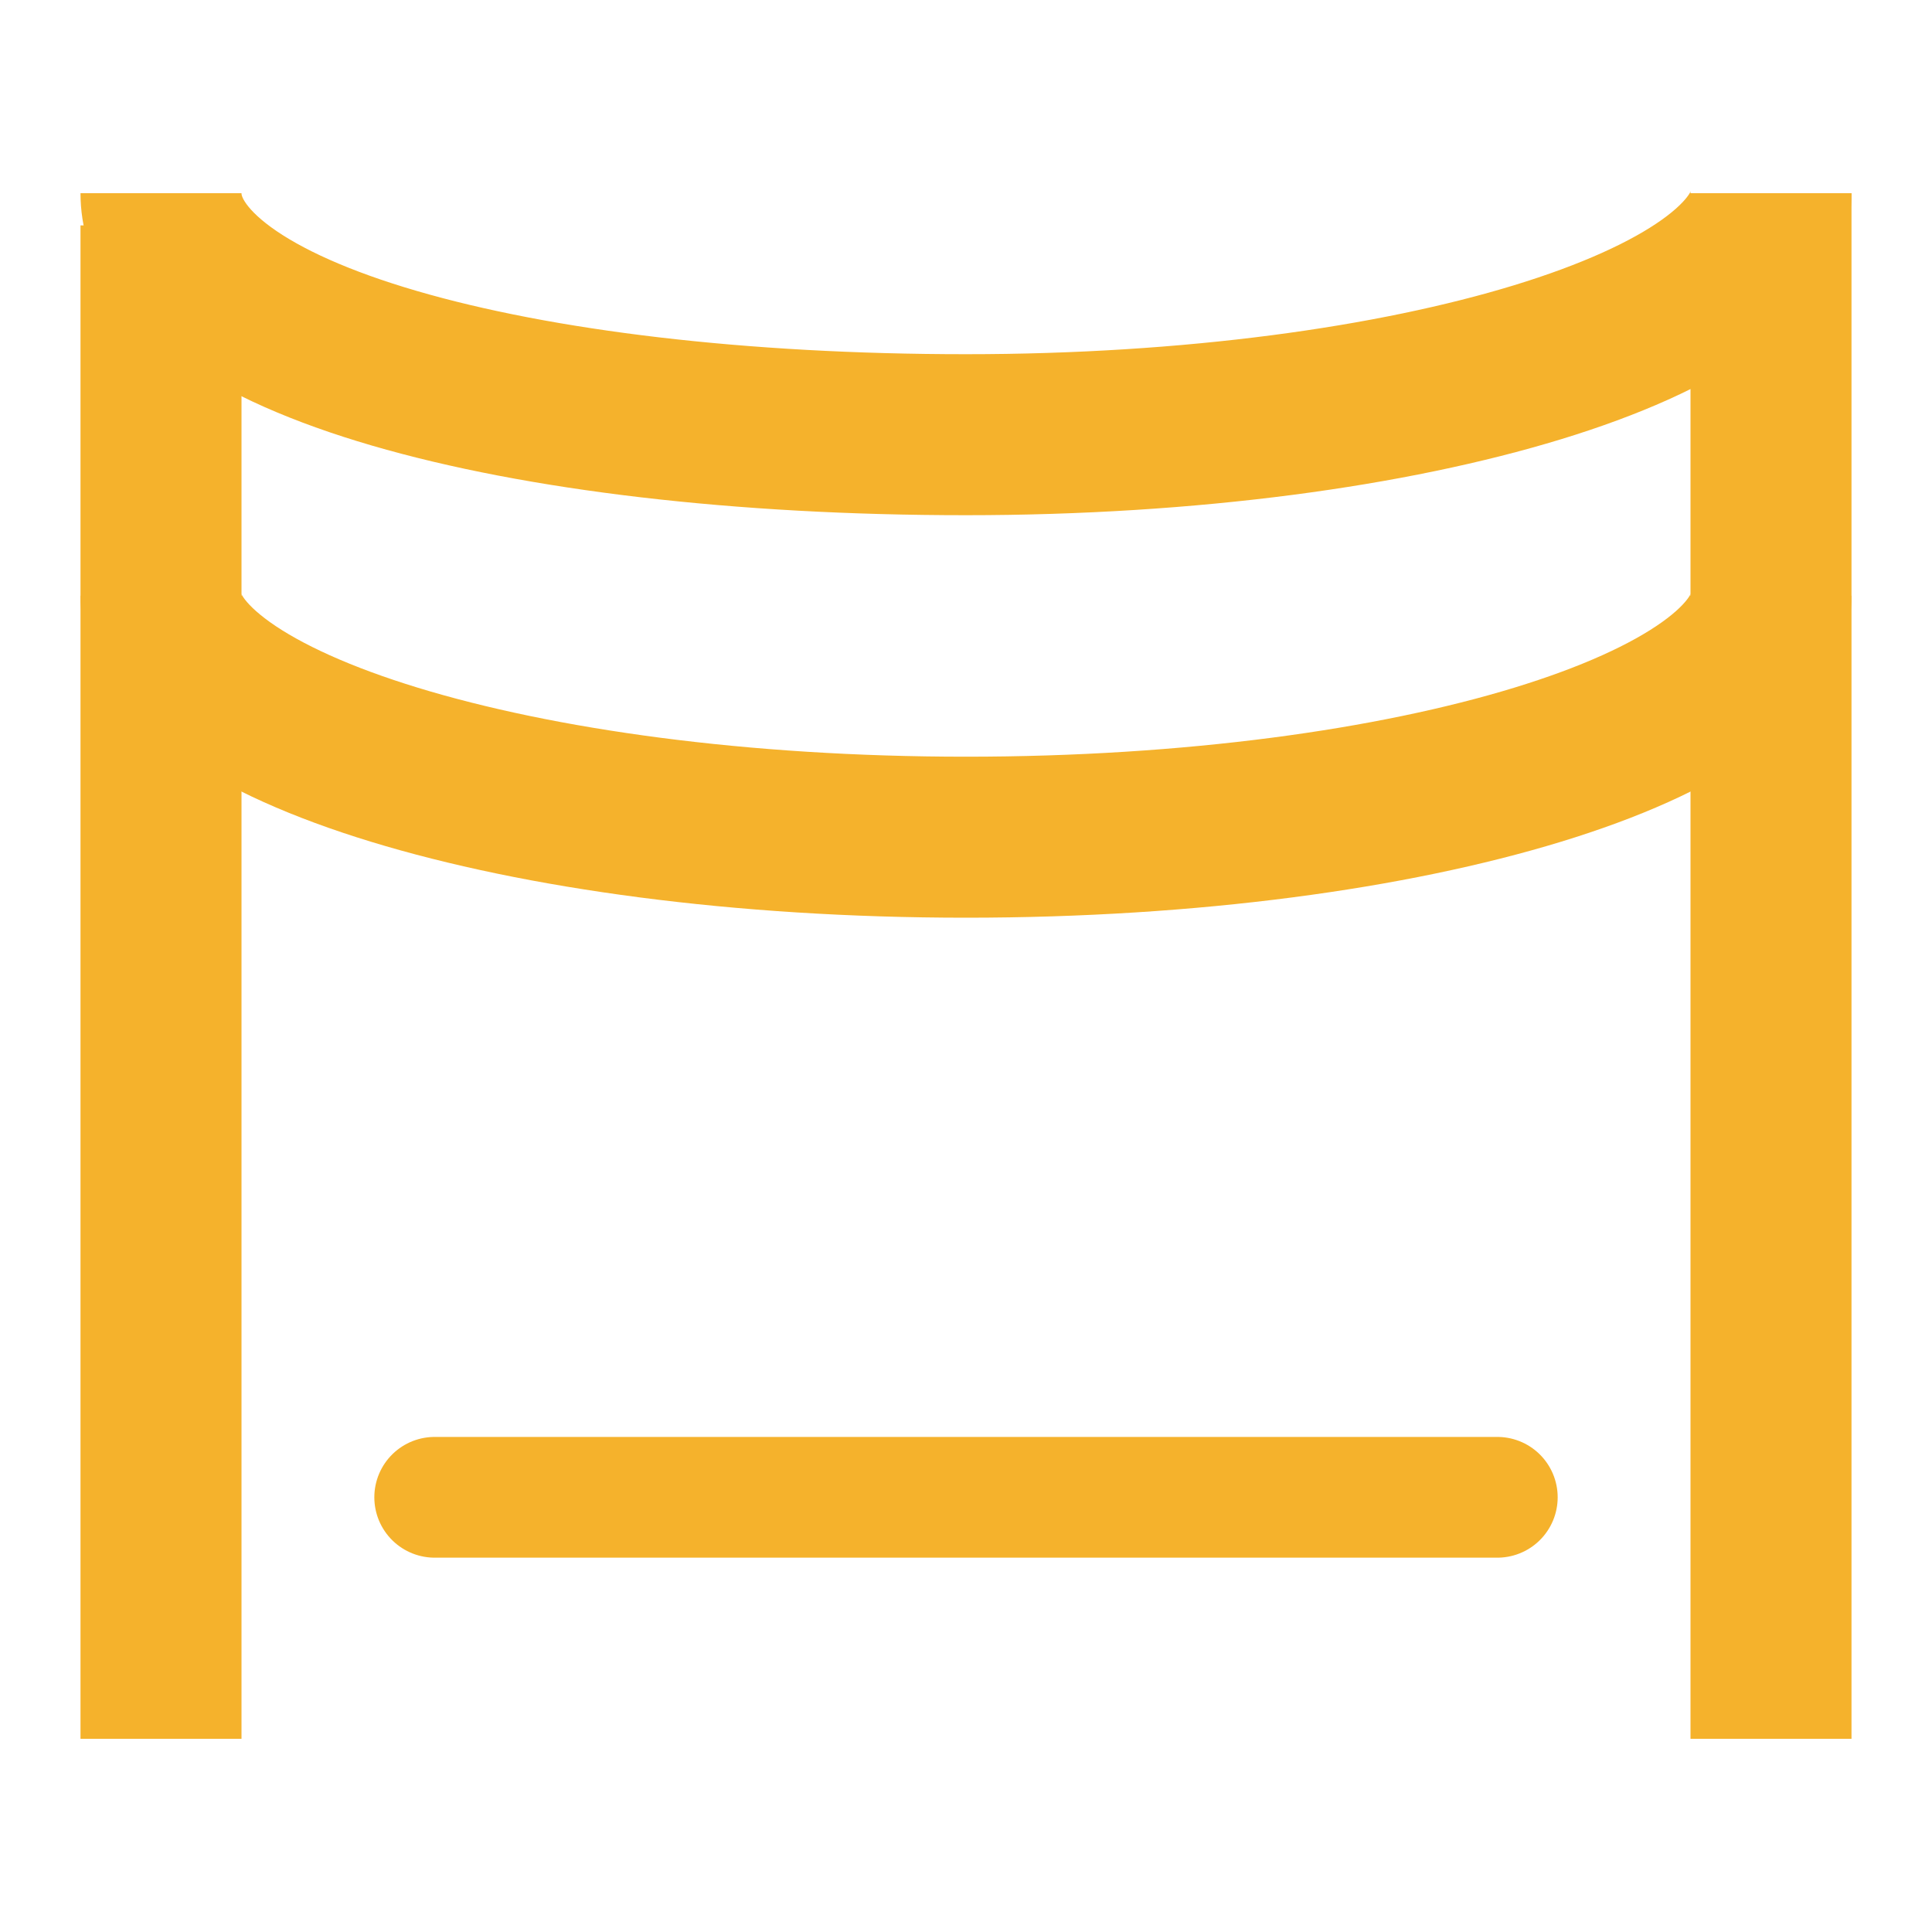
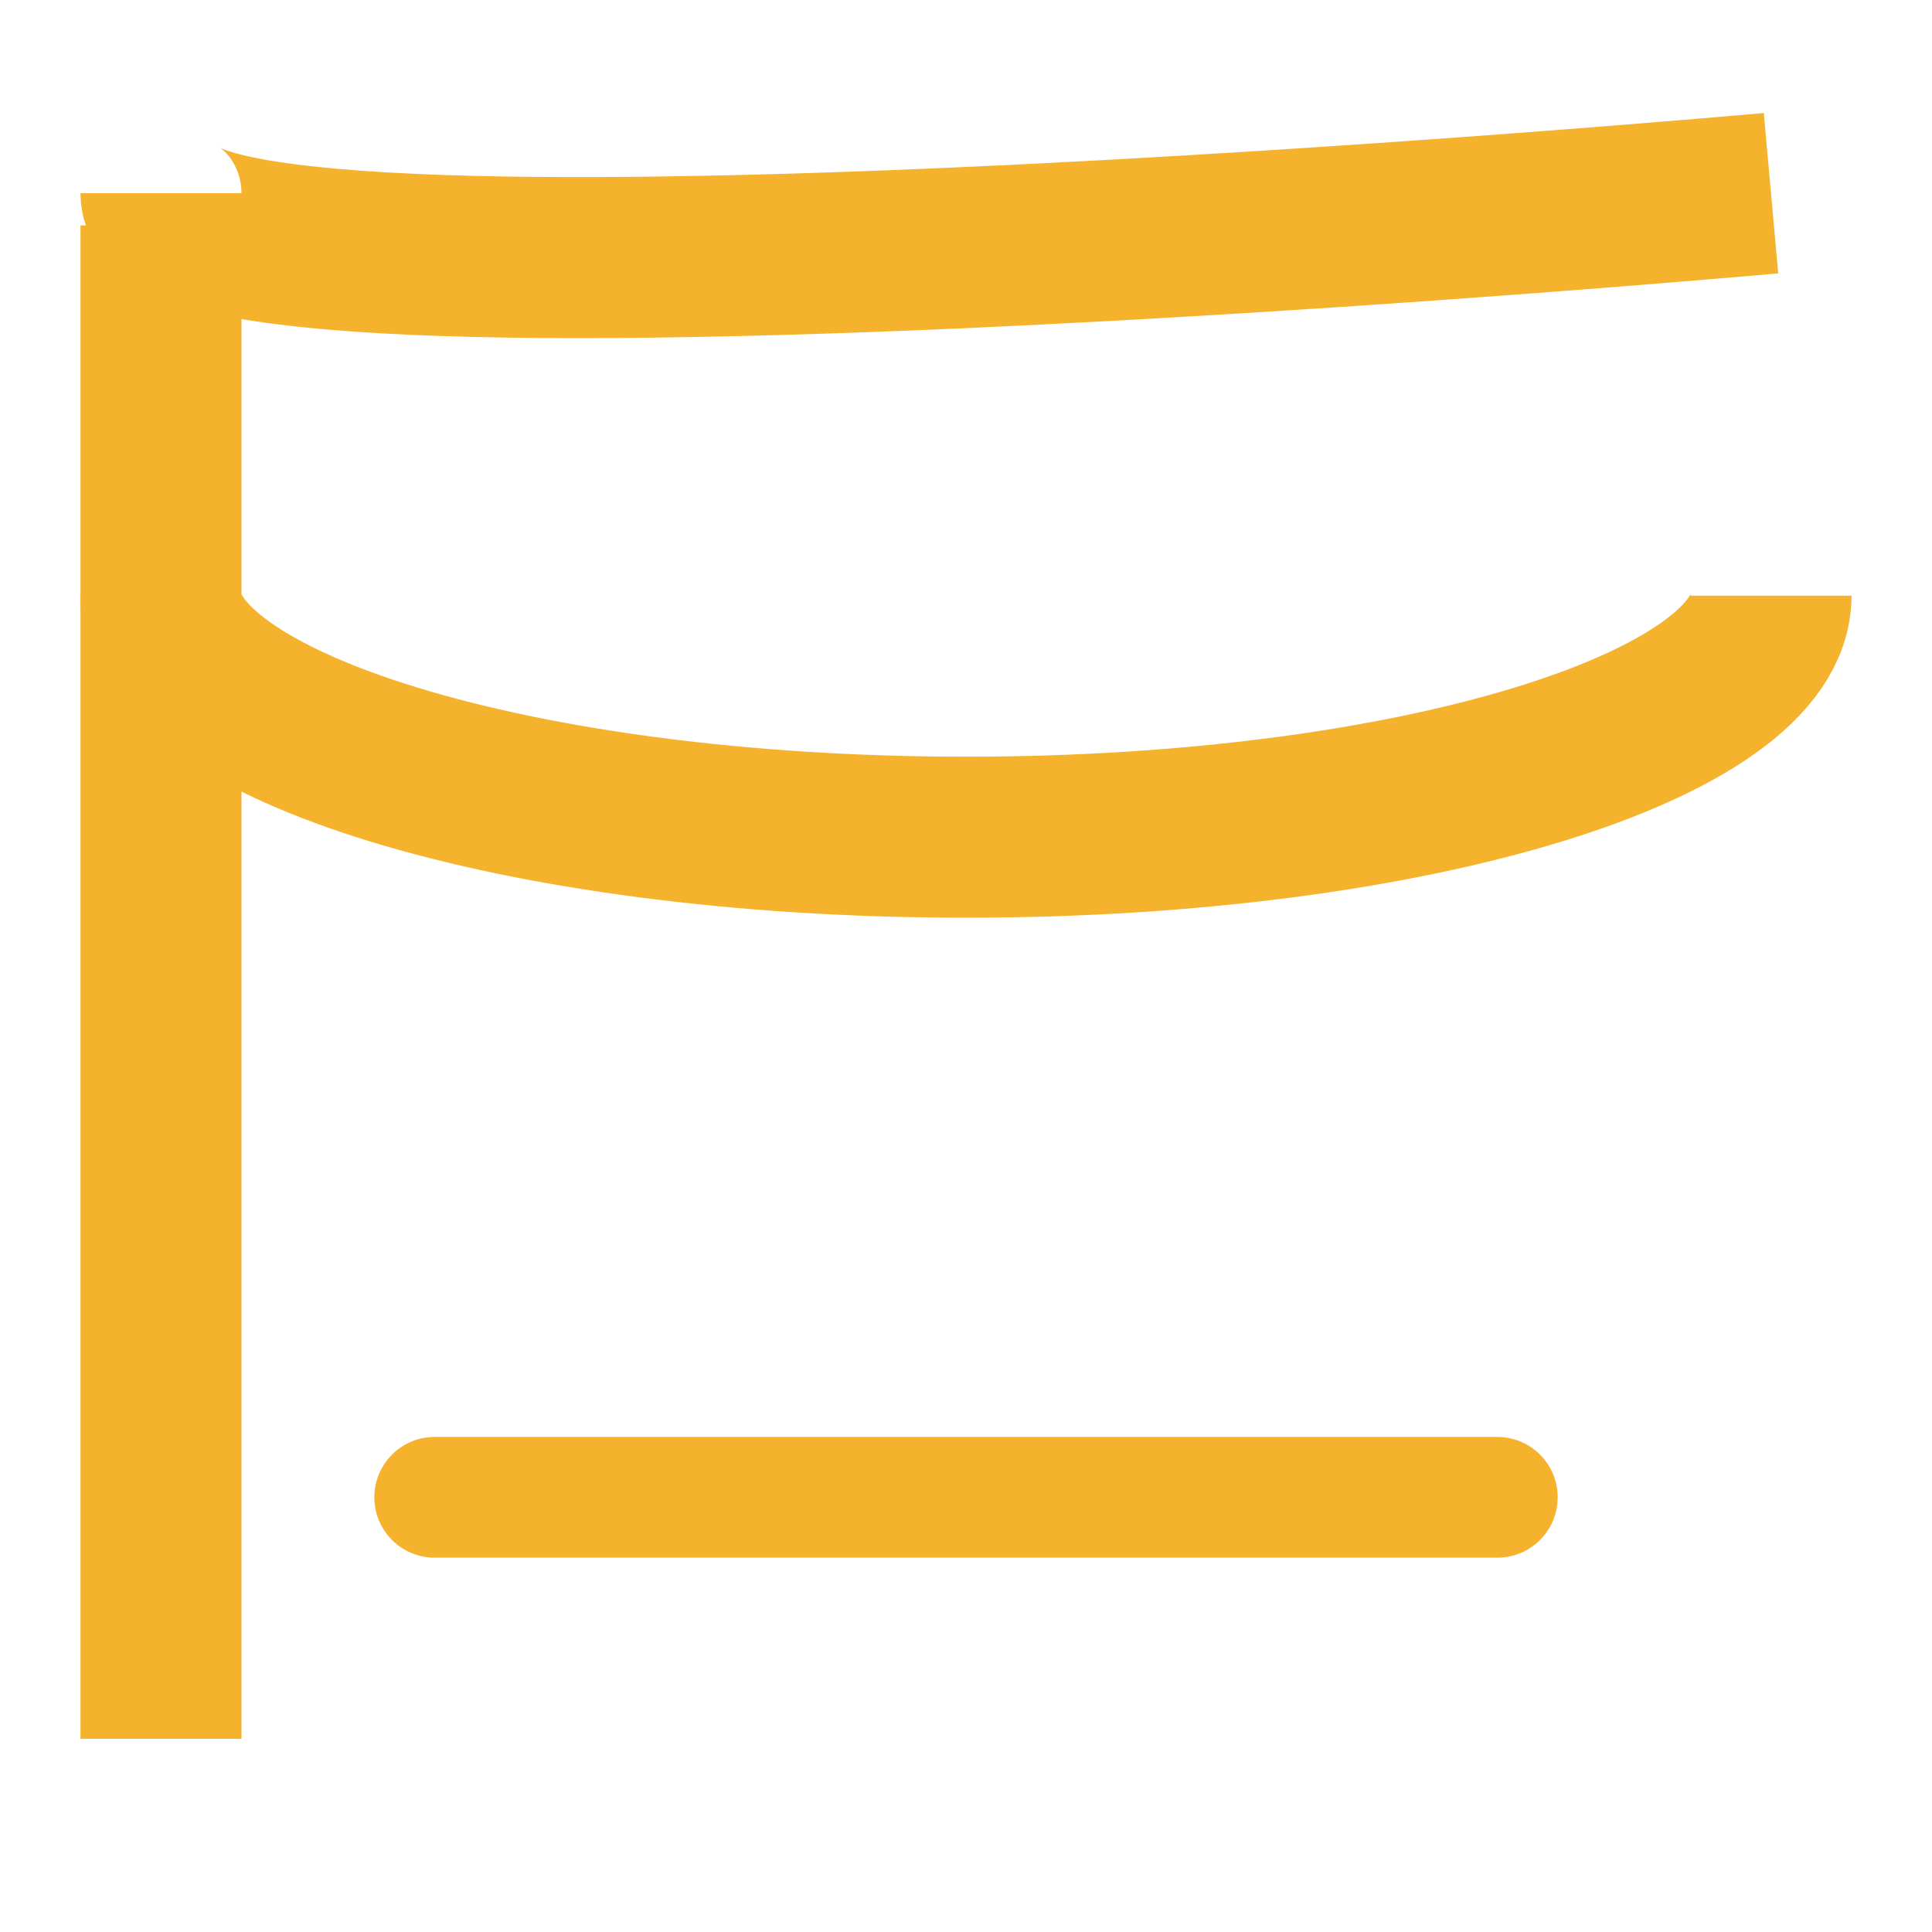
<svg xmlns="http://www.w3.org/2000/svg" version="1.1" id="Layer_1" x="0px" y="0px" viewBox="0 0 12 12" style="enable-background:new 0 0 12 12;" xml:space="preserve">
  <style type="text/css">
	.st0{fill:none;stroke:#F5B22C;stroke-width:0.75;stroke-linecap:round;stroke-miterlimit:10;}
	.st1{fill:none;stroke:#F5B22C;stroke-miterlimit:10;}
</style>
  <line class="st0" x1="2.7" y1="9.3" x2="9.3" y2="9.3" />
-   <path class="st1" d="M11,1.2c0,0.8-2.2,1.5-5,1.5S1,2.1,1,1.2" />
+   <path class="st1" d="M11,1.2S1,2.1,1,1.2" />
  <path class="st1" d="M11,3.7c0,0.8-2.2,1.5-5,1.5S1,4.5,1,3.7" />
  <line class="st1" x1="1" y1="1.4" x2="1" y2="10.8" />
-   <line class="st1" x1="11" y1="1.2" x2="11" y2="10.8" />
</svg>